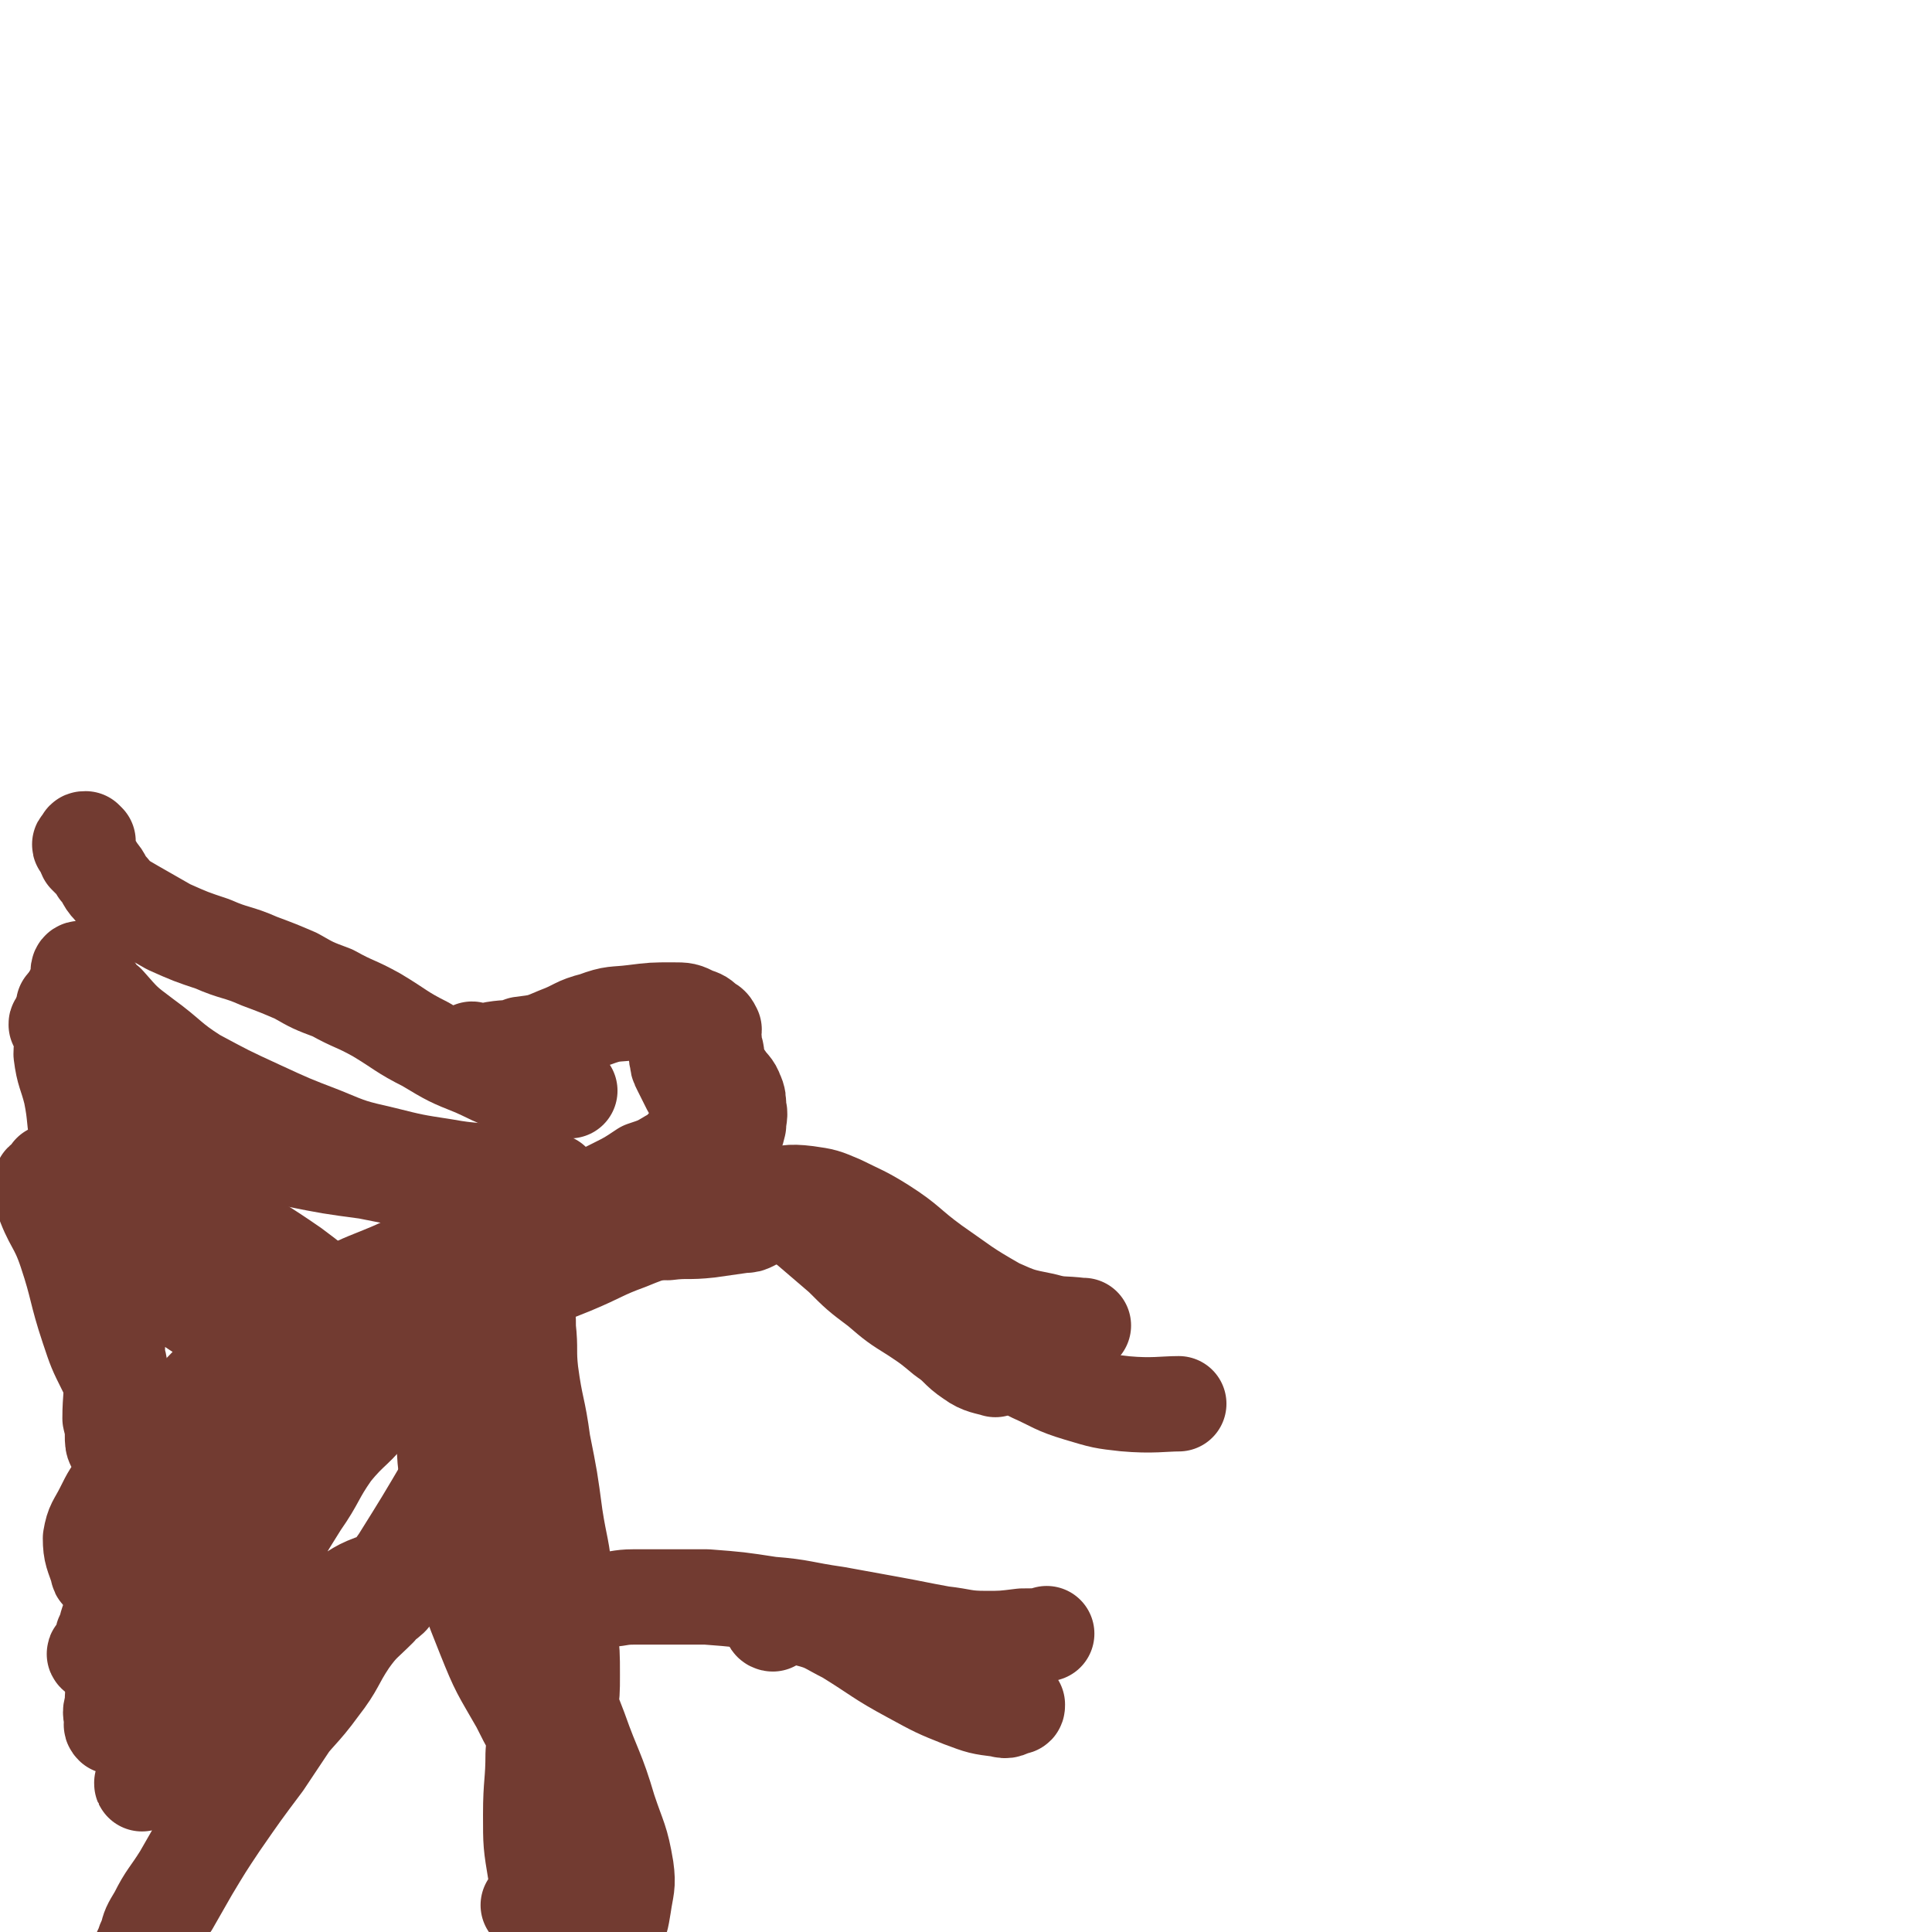
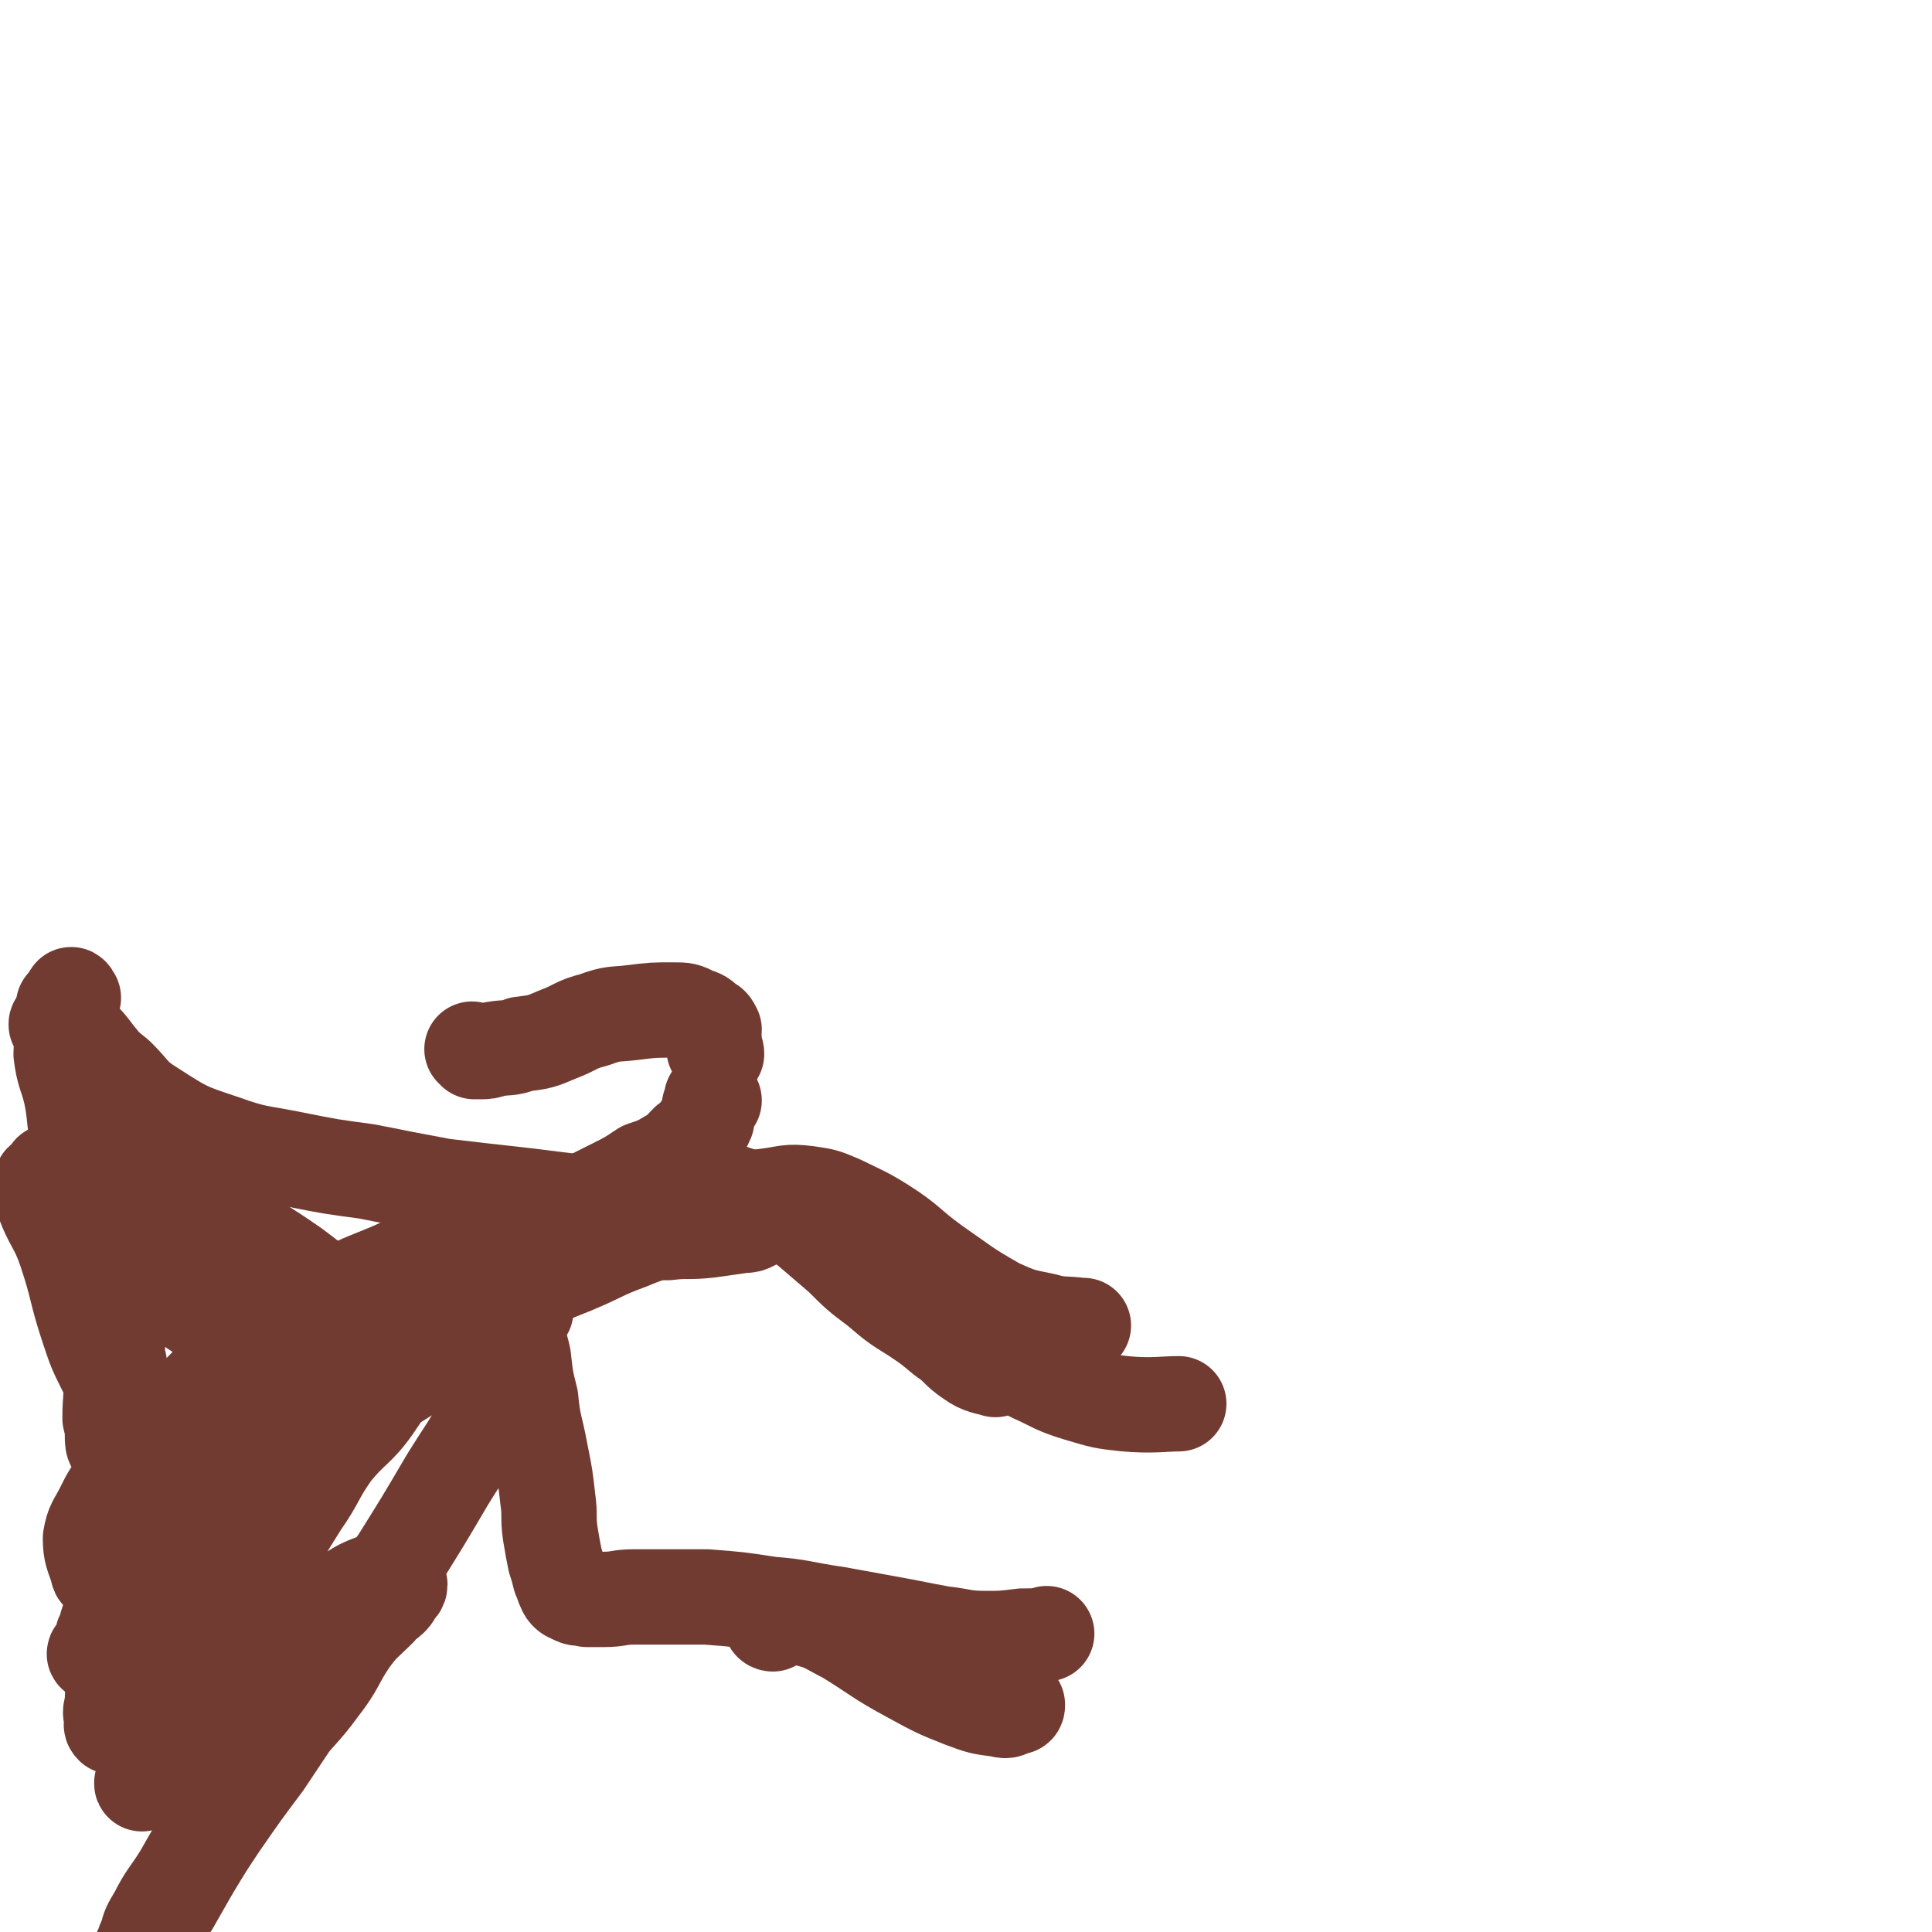
<svg xmlns="http://www.w3.org/2000/svg" viewBox="0 0 790 790" version="1.1">
  <g fill="none" stroke="#723B31" stroke-width="39" stroke-linecap="round" stroke-linejoin="round">
    <path d="M292,450c0,0 0,-1 -1,-1 0,0 0,1 0,2 -1,1 -1,1 -1,3 -1,2 -1,2 -1,4 -1,2 -1,3 -3,4 -2,3 -2,3 -5,5 -3,3 -3,4 -7,6 -5,3 -5,3 -11,5 -6,4 -6,4 -12,7 -6,3 -6,3 -12,6 -6,3 -6,3 -12,6 -8,4 -8,4 -16,6 -8,3 -8,2 -17,5 -9,2 -9,2 -18,5 -10,3 -10,4 -20,8 -10,4 -10,4 -19,9 -9,5 -9,5 -18,10 -10,6 -11,6 -21,13 -9,7 -8,8 -16,16 -7,7 -7,7 -13,14 -6,6 -6,6 -11,12 -4,5 -5,5 -9,11 -4,5 -4,5 -7,11 -3,6 -4,6 -5,12 0,6 1,7 3,13 0,1 0,1 1,2 " />
    <path d="M40,677c-1,0 -2,-1 -1,-1 0,-1 1,-1 2,-3 1,-2 1,-2 1,-4 2,-4 1,-4 3,-8 1,-5 2,-5 4,-10 3,-7 2,-7 6,-14 3,-7 3,-7 7,-13 5,-7 5,-7 11,-12 6,-7 7,-7 14,-13 10,-8 10,-8 20,-16 12,-9 12,-9 24,-18 11,-8 11,-7 23,-14 9,-6 9,-6 19,-11 9,-5 9,-5 17,-10 11,-5 11,-6 21,-11 11,-5 11,-6 22,-10 10,-3 10,-3 20,-4 10,-2 10,-1 20,-1 8,-1 8,0 17,-1 7,-1 7,-1 14,-2 2,0 2,0 4,-1 " />
-     <path d="M293,484c0,-1 -1,-1 -1,-1 0,-1 1,-1 1,-1 1,-2 1,-2 2,-4 2,-2 1,-2 2,-4 1,-3 1,-3 2,-6 2,-4 2,-4 3,-8 0,-3 1,-4 0,-7 0,-3 0,-4 -1,-6 -1,-3 -2,-3 -4,-6 -2,-2 -2,-2 -5,-4 -2,-2 -2,-2 -5,-3 -2,-1 -2,-1 -4,-2 -2,-1 -2,-1 -4,-1 -1,0 -2,0 -2,0 -1,1 0,1 0,2 0,2 0,2 1,4 2,4 2,4 4,8 5,8 6,8 10,16 3,5 3,5 4,10 0,3 0,3 -1,6 -1,3 -1,3 -3,4 -3,2 -3,2 -6,3 -3,1 -3,1 -6,1 -3,1 -5,1 -7,1 " />
    <path d="M27,412c0,0 -1,-1 -1,-1 0,2 0,3 1,5 2,4 2,4 5,7 4,4 4,4 7,8 4,5 4,5 9,9 7,7 6,8 14,13 14,9 14,9 29,14 14,5 14,4 29,7 15,3 15,3 30,5 15,3 15,3 31,6 17,2 17,2 35,4 15,2 18,2 30,4 " />
-     <path d="M34,397c0,0 0,-1 -1,-1 -1,0 -1,1 -1,1 0,1 1,0 2,1 2,2 2,2 4,5 3,4 2,4 6,7 7,8 7,8 15,14 11,8 10,9 21,16 13,7 13,7 26,13 13,6 13,6 26,11 12,5 12,5 25,8 12,3 12,3 25,5 11,2 11,1 21,3 9,1 9,1 17,2 3,1 5,1 6,1 " />
    <path d="M30,408c0,0 -1,-2 -1,-1 0,2 -1,3 0,6 1,6 2,6 3,11 1,9 1,9 2,17 3,13 3,13 5,26 2,11 2,11 3,22 2,11 2,11 3,22 1,10 1,10 2,20 0,7 0,7 1,14 0,7 0,7 0,14 0,7 0,7 0,15 -1,5 -1,5 -1,10 0,2 0,2 0,5 0,1 0,3 0,2 -1,0 -1,-2 -1,-4 0,-3 0,-3 -1,-7 0,-9 1,-9 0,-17 -2,-16 -3,-16 -4,-31 -2,-15 -1,-15 -3,-29 0,-9 1,-9 -1,-18 -1,-9 -3,-9 -5,-18 -2,-10 -1,-10 -3,-20 -2,-8 -3,-8 -4,-16 0,-4 1,-4 0,-8 0,-2 -1,-2 -1,-4 -1,0 -1,-1 -1,0 1,2 1,2 2,5 1,4 1,4 2,8 2,11 2,11 4,22 4,15 5,15 8,31 2,14 1,14 3,29 2,10 2,10 4,20 1,6 1,6 2,12 0,4 0,4 0,9 1,3 1,3 1,7 0,2 0,3 0,5 0,1 0,3 -1,3 0,0 -1,-1 -2,-2 -1,-4 -1,-4 -3,-8 -4,-8 -4,-8 -7,-17 -5,-15 -4,-16 -9,-31 -4,-12 -6,-11 -10,-23 -1,-3 -1,-3 0,-6 1,-1 2,0 3,-1 0,0 0,0 0,0 1,0 1,1 1,1 0,0 0,-1 0,-1 0,-1 0,-1 0,-2 0,0 -1,-1 0,-1 1,1 2,1 3,3 6,7 5,8 12,14 11,11 10,13 23,21 15,10 16,8 32,15 13,5 13,5 27,8 9,2 9,1 18,2 4,0 6,1 9,0 1,-1 0,-2 -1,-4 -3,-4 -3,-4 -8,-7 -8,-7 -8,-7 -16,-13 -13,-9 -14,-9 -28,-18 -10,-7 -10,-7 -19,-14 -7,-5 -7,-5 -13,-11 -3,-3 -3,-3 -6,-7 0,-1 -1,-1 -1,-2 0,0 1,0 2,1 4,3 4,3 8,7 10,8 10,8 20,17 15,13 14,14 30,26 11,8 12,7 23,14 6,3 6,4 12,6 3,1 5,0 6,1 0,0 -2,0 -3,0 -6,-1 -6,-2 -11,-3 -9,-2 -9,-2 -19,-4 -14,-4 -14,-3 -28,-7 -11,-3 -10,-4 -21,-7 -6,-2 -5,-3 -11,-4 -2,-1 -2,-1 -4,-1 0,1 0,2 0,2 2,4 2,4 5,7 6,7 6,7 14,12 12,8 12,8 25,13 11,4 12,4 23,4 9,0 9,-3 18,-5 " />
-     <path d="M36,344c-1,-1 -1,-1 -1,-1 -1,0 -1,0 -1,1 0,0 0,0 0,1 -1,0 -2,0 -1,1 0,0 0,0 1,0 1,2 0,2 1,4 1,1 1,1 2,2 2,2 2,2 3,4 3,3 2,4 5,7 4,5 5,5 10,8 7,4 7,4 14,8 9,4 9,4 18,7 9,4 10,3 19,7 8,3 8,3 15,6 7,4 7,4 15,7 9,5 9,4 18,9 10,6 10,7 20,12 10,6 10,6 20,10 9,4 9,5 19,7 10,2 12,1 20,2 " />
    <path d="M194,430c0,0 -1,-1 -1,-1 1,0 1,1 3,1 3,0 3,0 6,-1 6,-1 6,0 11,-2 8,-1 8,-1 15,-4 8,-3 7,-4 15,-6 8,-3 8,-2 16,-3 8,-1 8,-1 16,-1 5,0 5,0 9,2 3,1 3,1 5,3 2,1 2,1 3,3 0,2 -1,2 0,4 0,2 0,2 0,4 1,1 1,1 1,2 " />
    <path d="M262,482c-1,-1 -2,-1 -1,-1 2,0 3,0 7,1 4,0 4,0 8,1 5,1 5,1 10,2 6,1 6,0 12,2 8,3 9,2 17,6 8,4 8,4 15,9 7,6 7,6 14,12 7,7 7,7 15,13 7,6 7,6 15,11 6,4 6,4 12,9 6,4 5,5 11,9 4,3 7,3 10,4 " />
-     <path d="M215,530c0,-1 -1,-2 -1,-1 0,1 1,2 1,4 1,5 1,5 1,10 1,9 0,9 1,18 2,15 3,14 5,29 3,15 3,15 5,30 2,13 3,13 4,26 2,10 1,10 2,21 1,9 1,9 1,18 0,7 0,7 -1,15 -1,4 -1,4 -2,8 0,2 0,2 -1,4 -1,0 -1,1 -2,0 0,-1 0,-1 0,-3 -1,-5 -1,-5 -2,-10 -1,-12 -1,-12 -3,-25 -2,-18 -1,-18 -3,-36 -2,-18 0,-18 -3,-36 -3,-15 -3,-15 -8,-30 -4,-11 -5,-11 -10,-22 -3,-7 -3,-7 -6,-14 -2,-4 -2,-5 -5,-8 -2,-2 -3,-2 -5,-3 -2,-1 -3,-1 -5,-1 -1,0 -2,0 -3,1 -1,1 -1,2 -1,4 0,4 0,4 0,8 2,9 2,9 4,18 4,17 4,16 8,33 4,14 4,14 7,27 3,12 3,12 5,24 2,9 2,9 4,18 2,8 3,8 6,16 2,8 2,9 6,17 3,7 3,7 7,15 4,6 4,6 8,13 3,4 3,4 5,8 1,2 2,4 1,4 -1,0 -2,-1 -4,-3 -4,-5 -4,-5 -7,-11 -7,-9 -7,-9 -12,-19 -8,-14 -8,-13 -14,-28 -6,-15 -6,-15 -10,-31 -4,-16 -4,-17 -5,-33 -2,-14 -1,-14 -1,-27 0,-6 0,-7 1,-13 1,-2 2,-3 3,-3 1,0 1,2 2,4 3,6 3,6 5,13 4,11 2,11 6,22 5,17 6,17 12,34 7,18 7,18 13,36 6,18 6,18 13,36 6,17 7,16 12,33 4,12 5,12 7,24 1,7 0,8 -1,15 -1,6 -1,7 -4,12 -2,4 -3,4 -6,6 -4,2 -4,3 -8,3 -3,-1 -4,-1 -7,-3 -3,-4 -3,-5 -5,-10 -4,-10 -4,-10 -6,-21 -2,-12 -2,-12 -2,-24 0,-13 1,-13 1,-25 1,-11 0,-11 1,-23 1,-7 1,-7 2,-15 1,-4 1,-4 2,-7 1,-1 2,-1 2,0 2,4 2,5 3,9 2,12 3,12 4,23 1,15 0,15 -1,29 -1,12 -1,12 -3,23 -2,7 -1,8 -4,14 -3,5 -3,5 -7,8 0,1 -1,1 -1,1 " />
    <path d="M188,512c0,-1 -1,-2 -1,-1 -1,0 0,1 -1,2 -1,2 -1,2 -3,4 -3,7 -2,7 -6,14 -4,8 -4,8 -9,17 -7,13 -6,14 -15,27 -7,10 -9,9 -17,19 -7,10 -6,11 -13,21 -7,11 -7,12 -15,23 -6,8 -7,7 -14,15 -5,4 -4,5 -9,10 -3,3 -4,3 -8,6 -3,2 -3,3 -6,4 -1,1 -2,1 -2,0 -1,-2 0,-2 1,-5 1,-5 1,-5 3,-10 3,-10 3,-10 7,-20 5,-17 4,-17 11,-34 5,-14 6,-14 14,-27 8,-14 8,-14 18,-27 6,-9 7,-9 15,-16 4,-3 4,-3 9,-5 3,-2 5,-3 7,-2 1,1 -1,3 -2,5 -6,7 -6,7 -12,14 -11,13 -11,13 -22,26 -12,12 -13,11 -24,24 -11,12 -13,11 -22,25 -8,13 -5,14 -11,29 -4,10 -5,10 -9,20 -3,8 -3,8 -5,17 -1,5 -1,5 -1,10 -1,3 -1,3 0,7 0,1 -1,1 0,2 1,0 1,0 2,0 3,-3 2,-3 4,-6 4,-6 4,-6 8,-12 8,-14 8,-14 17,-28 9,-15 9,-15 19,-29 11,-15 10,-16 22,-30 10,-11 11,-10 23,-20 11,-9 11,-10 24,-18 8,-6 9,-6 18,-9 6,-2 6,-2 13,-2 5,0 7,0 10,2 2,2 1,4 0,8 -3,8 -3,8 -7,16 -7,14 -8,14 -16,27 -10,17 -10,17 -20,33 -10,14 -10,14 -19,28 -10,16 -10,16 -20,31 -8,12 -8,12 -16,24 -9,12 -9,12 -18,25 -6,9 -6,9 -12,19 -4,7 -4,7 -8,14 -3,4 -3,4 -6,9 -2,3 -2,3 -4,6 -1,2 -1,2 -1,3 -1,1 -1,1 -1,1 -1,0 0,-1 0,-1 1,-3 1,-3 2,-5 1,-4 1,-4 4,-9 4,-8 5,-8 10,-16 8,-14 8,-14 17,-28 11,-15 11,-14 23,-28 8,-11 9,-10 17,-21 7,-9 6,-10 12,-19 5,-7 6,-7 12,-13 3,-4 5,-3 7,-8 2,-1 2,-3 0,-4 -2,-2 -3,-2 -7,0 -9,3 -9,4 -17,9 -16,10 -16,10 -30,22 -11,10 -11,11 -21,22 -7,7 -7,7 -14,15 -5,5 -5,4 -10,9 -2,3 -2,3 -4,5 -1,1 -1,2 -1,1 1,-3 1,-5 3,-9 5,-9 8,-12 12,-18 " />
    <path d="M215,536c0,-1 -1,-2 -1,-1 0,0 0,1 0,3 -1,3 -2,3 -2,6 0,6 1,6 2,11 1,9 1,9 3,17 1,11 2,11 4,22 2,10 2,10 3,19 1,7 0,7 1,14 1,6 1,6 2,11 1,3 1,3 2,7 1,2 1,3 2,5 1,2 2,2 4,3 2,1 2,0 5,1 4,0 4,0 7,0 6,0 6,-1 12,-1 7,0 7,0 14,0 8,0 8,0 16,0 13,1 13,1 26,3 13,1 13,2 27,4 11,2 11,2 22,4 11,2 10,2 21,4 9,1 9,2 18,2 7,0 7,0 15,-1 5,0 7,0 10,-1 " />
    <path d="M316,664c0,0 -1,0 -1,-1 0,0 0,0 0,-1 0,0 0,0 1,-1 2,0 2,0 5,0 4,0 5,-1 9,1 8,2 8,3 16,7 13,8 13,9 26,16 11,6 11,6 21,10 8,3 8,3 16,4 3,1 3,0 6,-1 1,0 1,0 1,-1 " />
    <path d="M197,536c0,0 -1,0 -1,-1 2,-2 3,-2 6,-3 6,-3 6,-3 12,-6 10,-4 10,-4 20,-8 12,-5 12,-6 23,-10 12,-5 12,-4 24,-8 9,-3 8,-4 17,-7 8,-3 8,-3 16,-4 8,-1 8,-2 16,-1 7,1 7,1 14,4 8,4 9,4 17,9 11,7 10,8 21,16 13,9 12,9 26,17 9,4 9,4 19,6 7,2 7,1 15,2 0,0 0,0 1,0 " />
    <path d="M364,505c0,0 -1,-1 -1,-1 1,5 2,6 4,12 1,4 1,5 3,9 4,5 4,4 9,8 5,5 6,5 11,9 7,5 7,5 14,9 9,6 9,6 18,11 9,4 9,5 19,8 10,3 10,3 19,4 11,1 16,0 22,0 " />
  </g>
</svg>